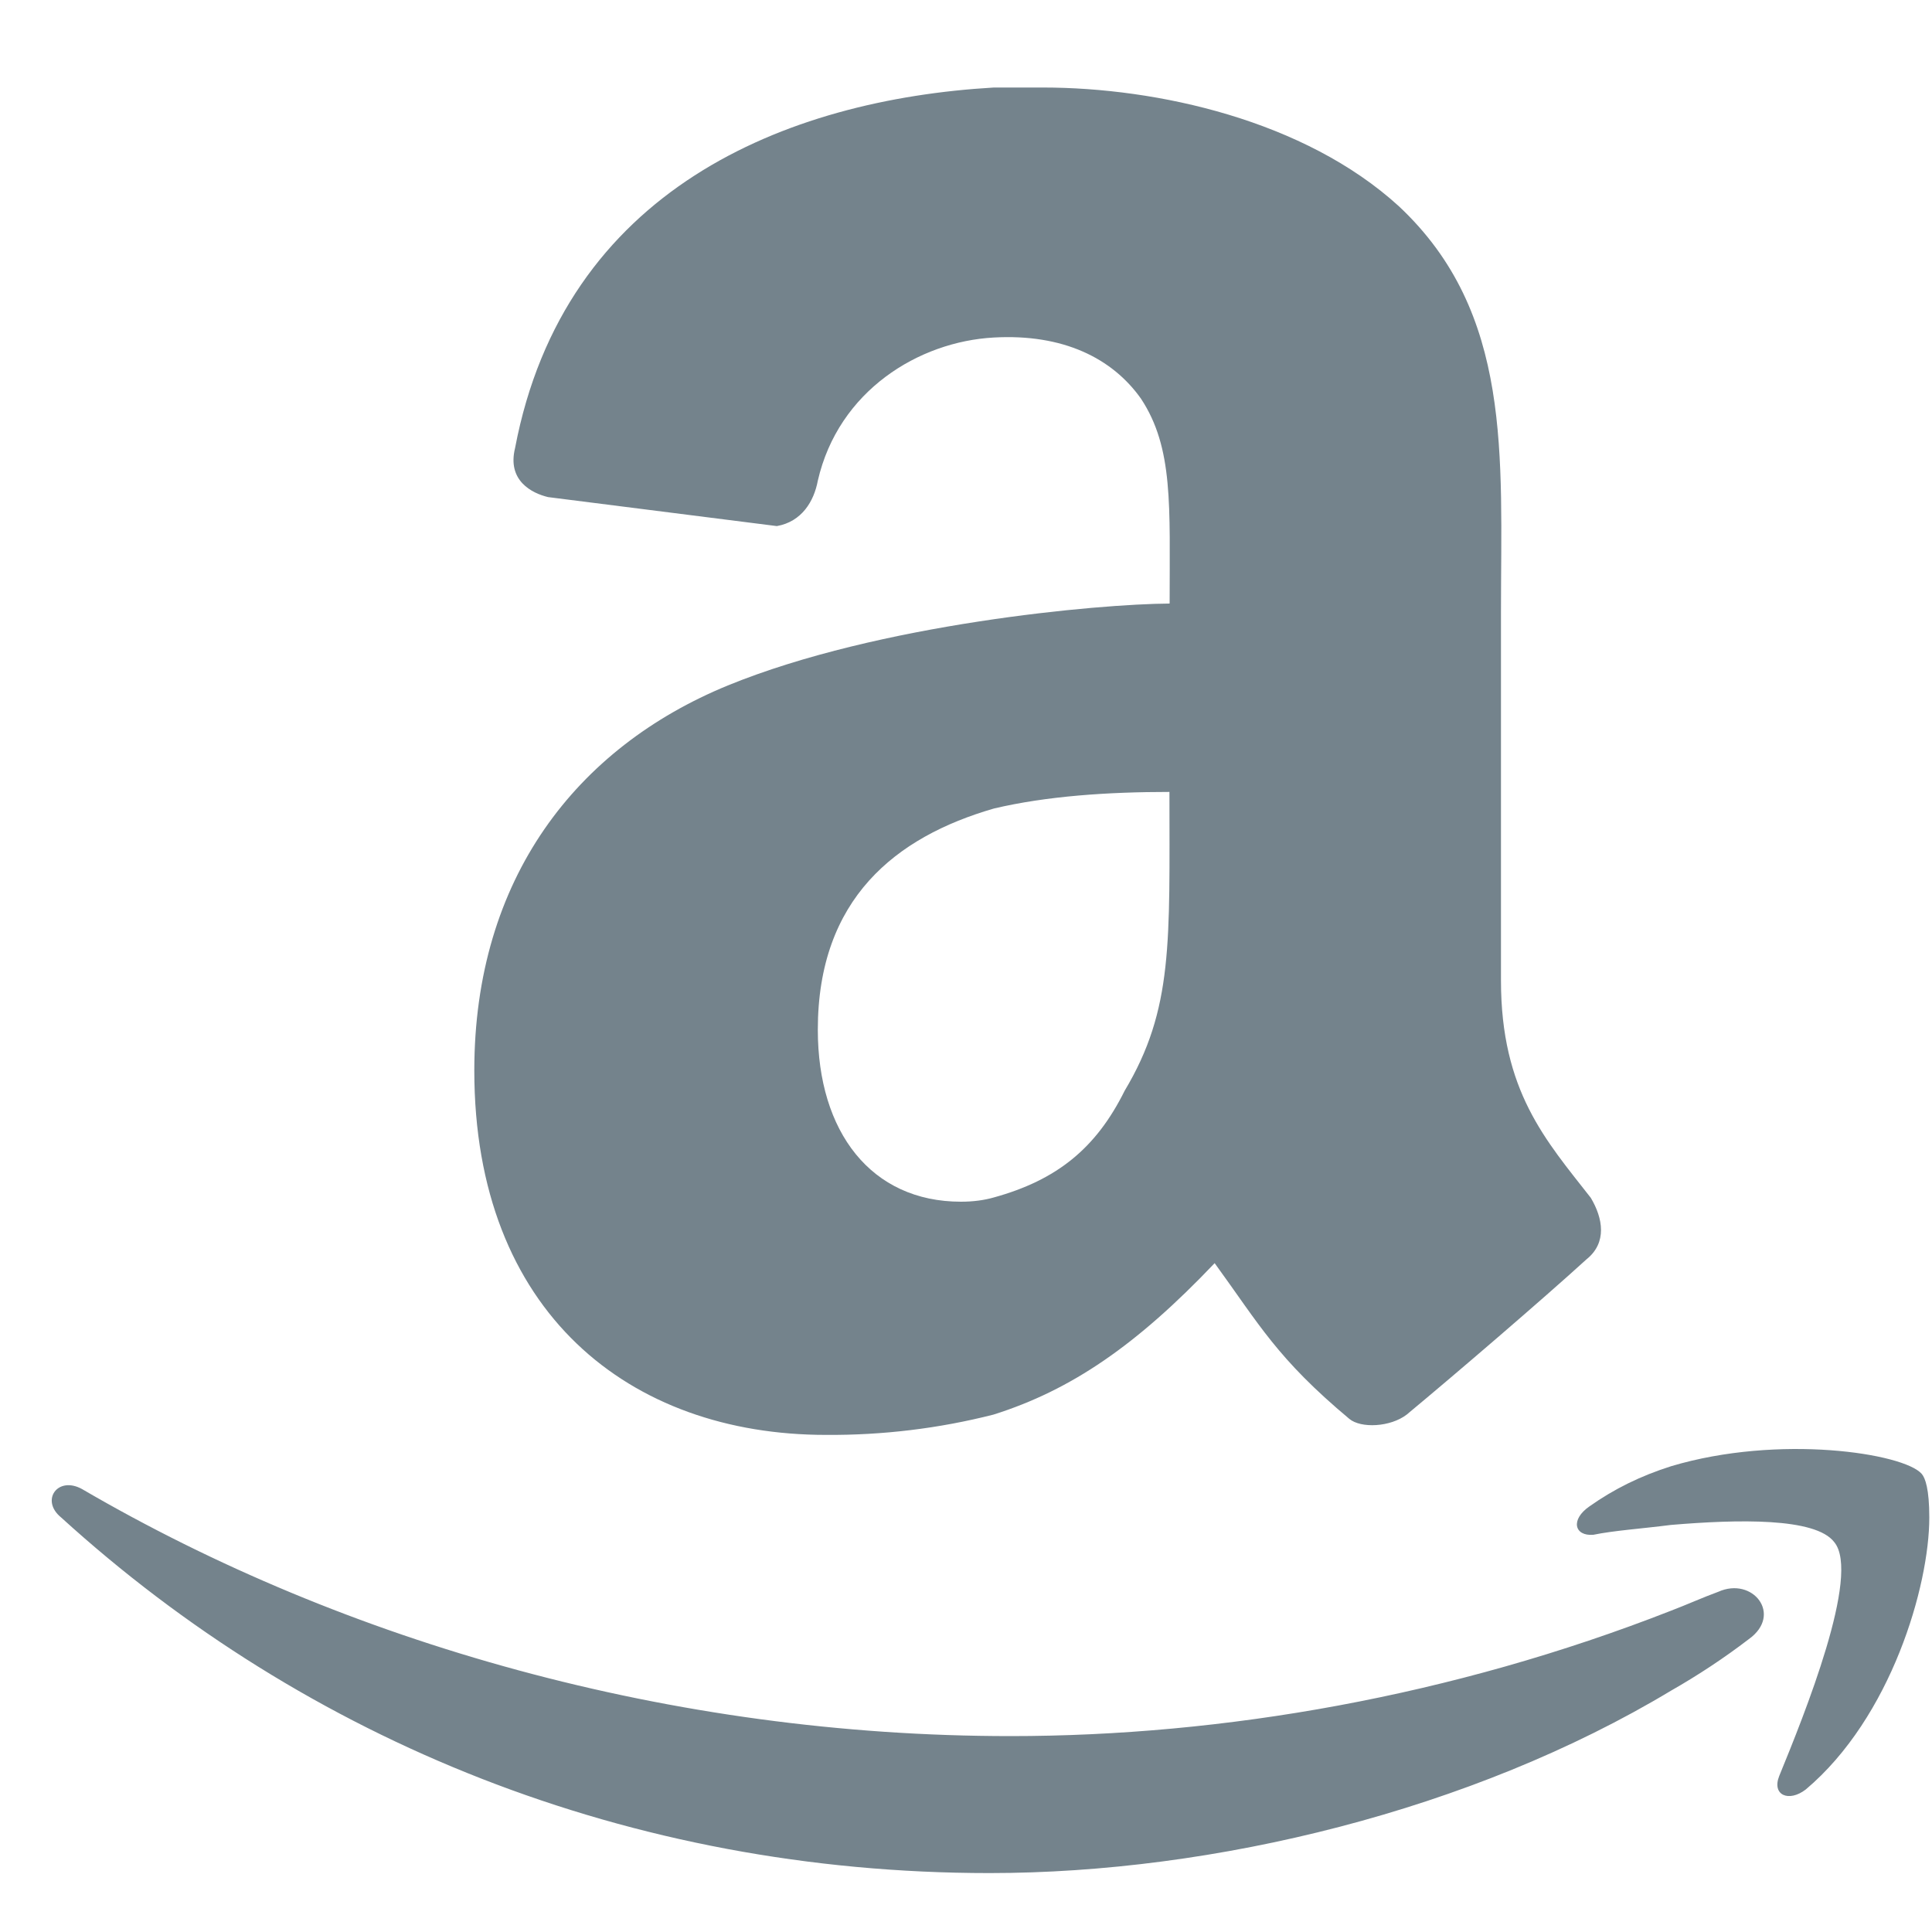
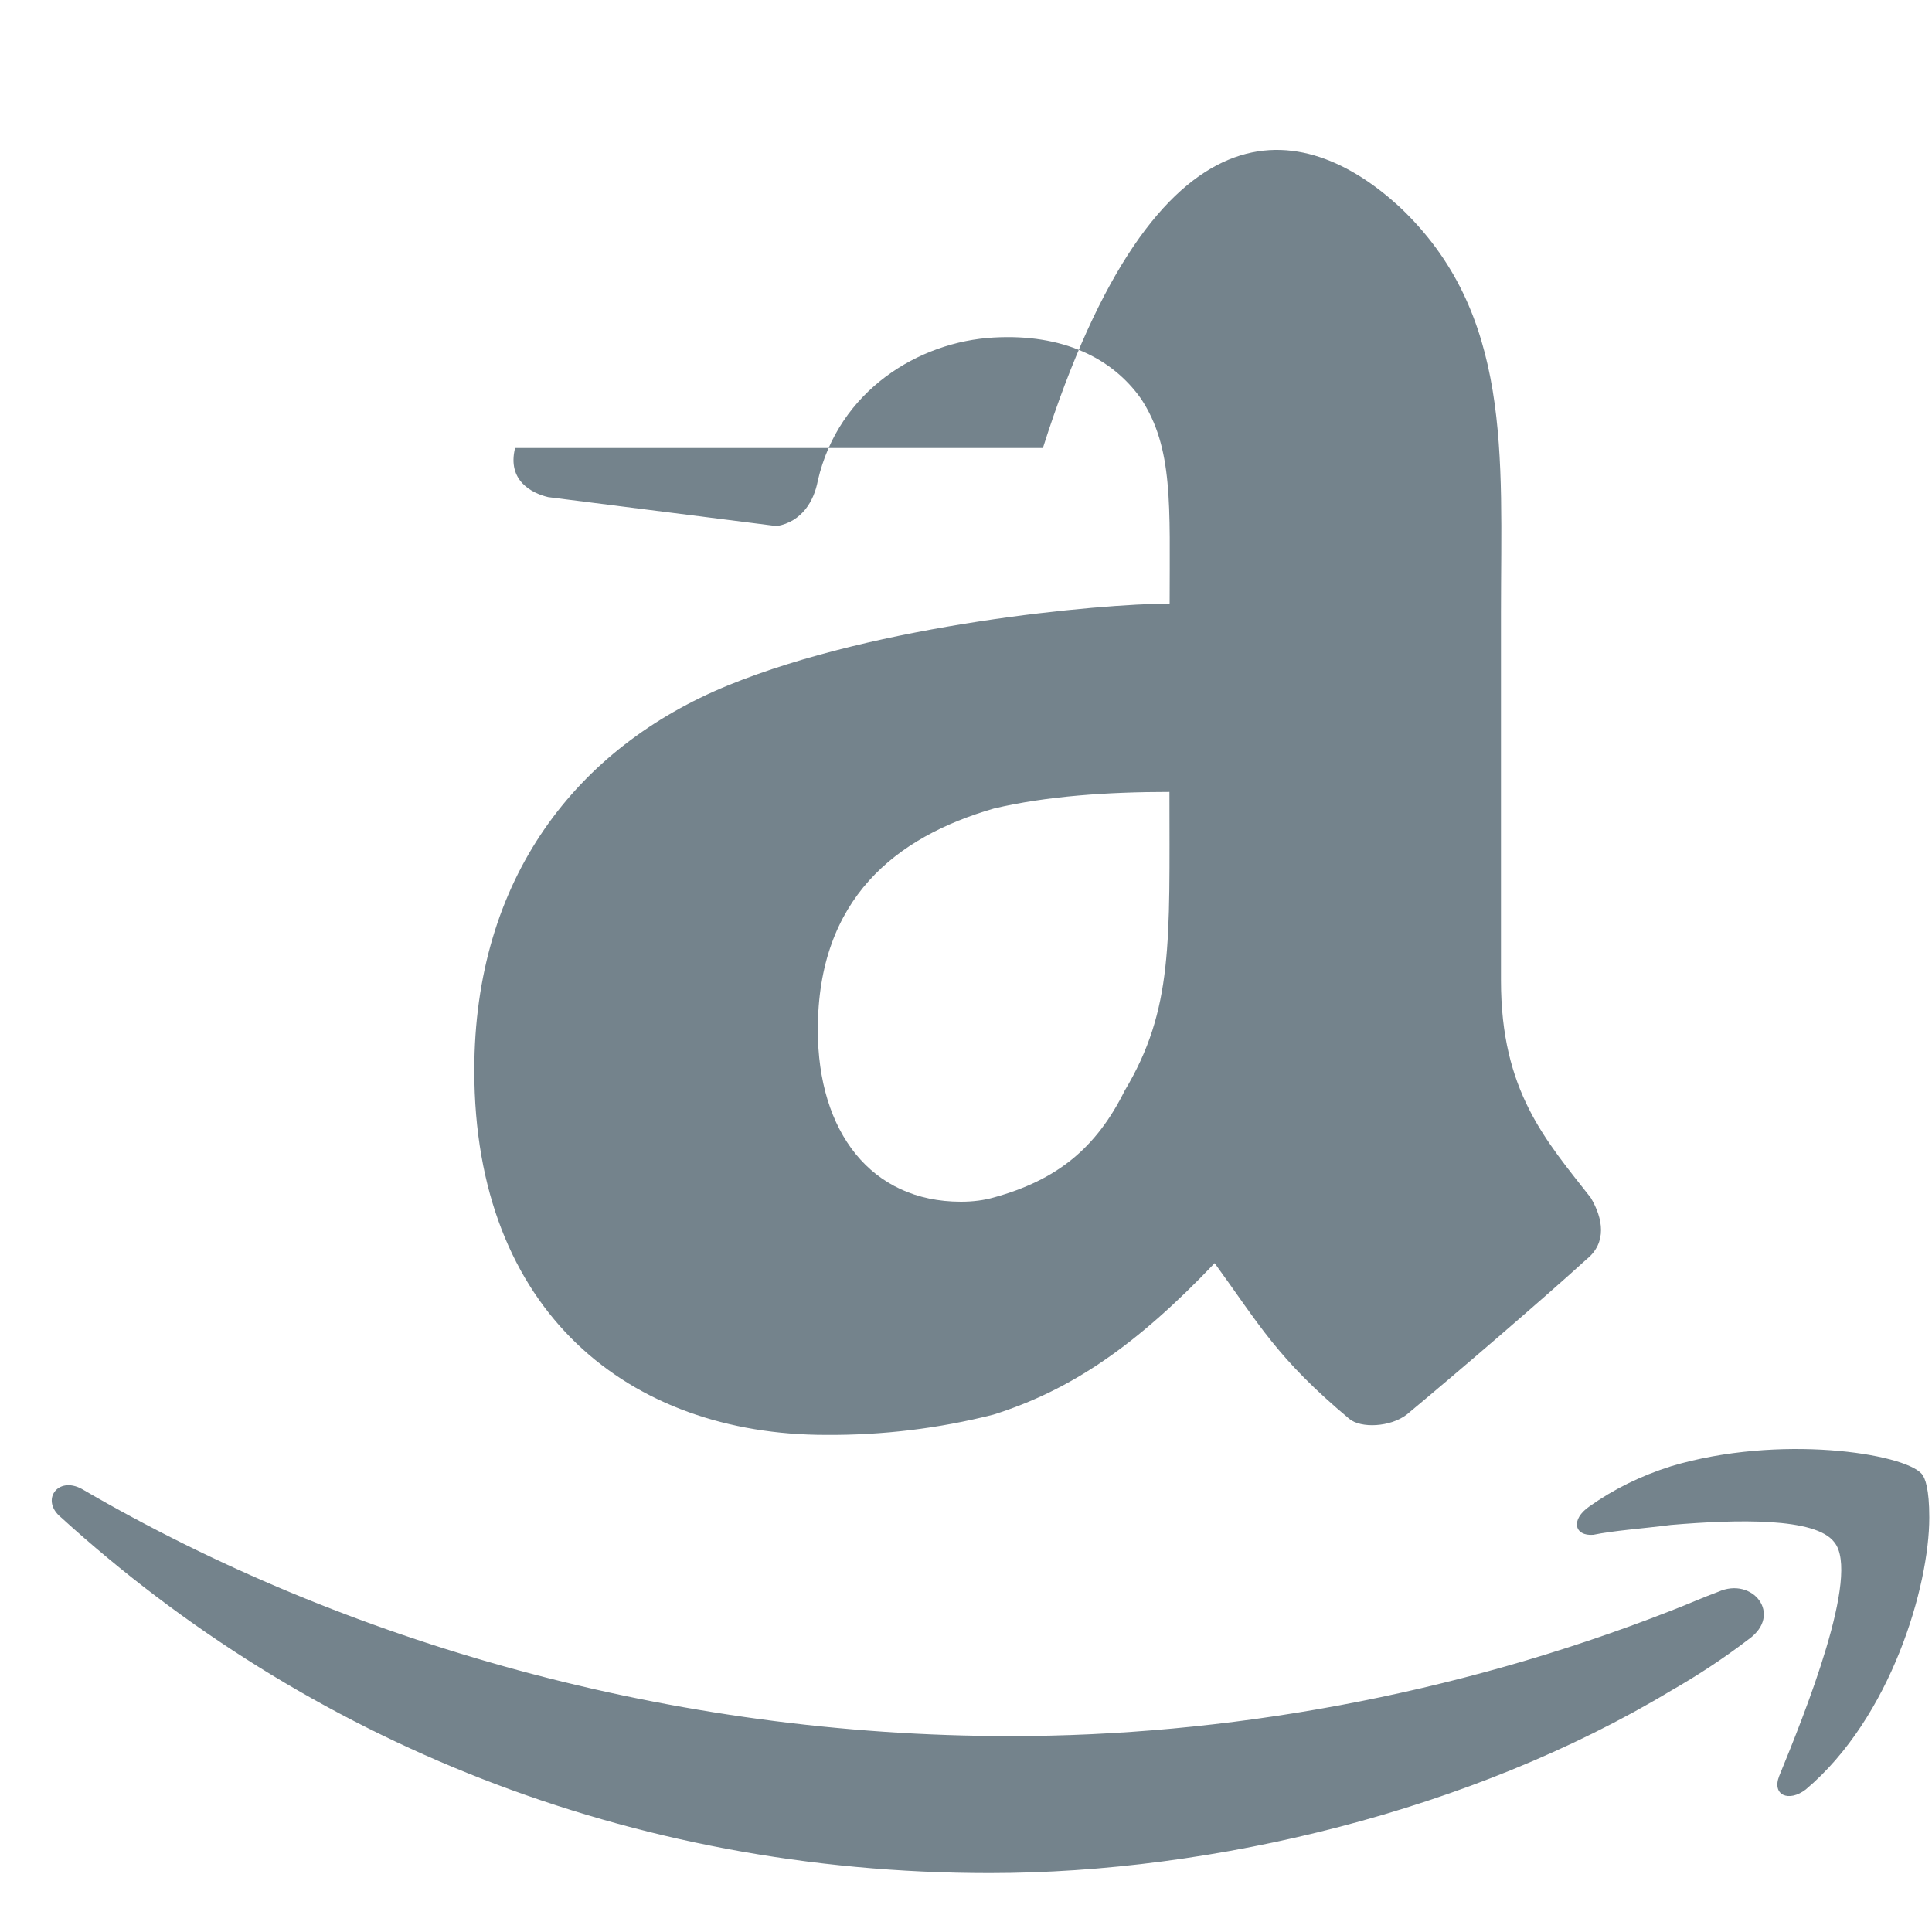
<svg xmlns="http://www.w3.org/2000/svg" width="10" height="10" viewBox="0 0 10 10" fill="none">
-   <path d="M9.986 7.855C9.986 8.208 9.789 8.889 9.347 9.262C9.259 9.33 9.17 9.292 9.209 9.193C9.338 8.878 9.633 8.149 9.494 7.982C9.397 7.854 8.993 7.864 8.649 7.893C8.492 7.913 8.354 7.922 8.247 7.944C8.148 7.952 8.128 7.865 8.227 7.797C8.354 7.707 8.492 7.639 8.65 7.589C9.209 7.422 9.855 7.522 9.947 7.629C9.965 7.65 9.986 7.707 9.986 7.854L9.986 7.855ZM9.052 8.484C8.924 8.582 8.789 8.671 8.649 8.751C7.618 9.371 6.282 9.695 5.122 9.695C3.254 9.695 1.583 9.007 0.316 7.854C0.208 7.766 0.298 7.638 0.424 7.707C1.79 8.504 3.48 8.986 5.23 8.986C6.331 8.986 7.518 8.78 8.649 8.337C8.728 8.307 8.817 8.267 8.894 8.239C9.072 8.159 9.229 8.357 9.052 8.484ZM6.054 3.123C6.054 2.617 6.074 2.319 5.906 2.064C5.757 1.853 5.501 1.727 5.144 1.747C4.756 1.768 4.34 2.022 4.233 2.488C4.213 2.595 4.15 2.7 4.021 2.723L2.837 2.573C2.753 2.553 2.624 2.488 2.666 2.319C2.92 0.982 4.064 0.516 5.144 0.453H5.398C5.991 0.453 6.753 0.623 7.24 1.067C7.831 1.62 7.769 2.361 7.769 3.167V5.075C7.769 5.648 8.001 5.902 8.234 6.2C8.297 6.306 8.319 6.432 8.212 6.518C7.979 6.73 7.535 7.111 7.281 7.322C7.196 7.387 7.044 7.394 6.984 7.344C6.61 7.031 6.519 6.857 6.287 6.538C5.884 6.962 5.545 7.195 5.142 7.322C4.859 7.394 4.568 7.429 4.275 7.427C3.26 7.427 2.455 6.794 2.455 5.541C2.455 4.546 2.985 3.869 3.767 3.548C4.55 3.228 5.687 3.126 6.053 3.124L6.054 3.123ZM5.821 5.646C6.074 5.223 6.053 4.876 6.053 4.099C5.737 4.099 5.418 4.12 5.144 4.185C4.636 4.332 4.233 4.652 4.233 5.33C4.233 5.859 4.509 6.22 4.974 6.22C5.038 6.22 5.095 6.212 5.144 6.198C5.47 6.108 5.673 5.944 5.821 5.646Z" fill="#74838C" />
+   <path d="M9.986 7.855C9.986 8.208 9.789 8.889 9.347 9.262C9.259 9.33 9.17 9.292 9.209 9.193C9.338 8.878 9.633 8.149 9.494 7.982C9.397 7.854 8.993 7.864 8.649 7.893C8.492 7.913 8.354 7.922 8.247 7.944C8.148 7.952 8.128 7.865 8.227 7.797C8.354 7.707 8.492 7.639 8.65 7.589C9.209 7.422 9.855 7.522 9.947 7.629C9.965 7.65 9.986 7.707 9.986 7.854L9.986 7.855ZM9.052 8.484C8.924 8.582 8.789 8.671 8.649 8.751C7.618 9.371 6.282 9.695 5.122 9.695C3.254 9.695 1.583 9.007 0.316 7.854C0.208 7.766 0.298 7.638 0.424 7.707C1.79 8.504 3.48 8.986 5.23 8.986C6.331 8.986 7.518 8.78 8.649 8.337C8.728 8.307 8.817 8.267 8.894 8.239C9.072 8.159 9.229 8.357 9.052 8.484ZM6.054 3.123C6.054 2.617 6.074 2.319 5.906 2.064C5.757 1.853 5.501 1.727 5.144 1.747C4.756 1.768 4.34 2.022 4.233 2.488C4.213 2.595 4.15 2.7 4.021 2.723L2.837 2.573C2.753 2.553 2.624 2.488 2.666 2.319H5.398C5.991 0.453 6.753 0.623 7.24 1.067C7.831 1.62 7.769 2.361 7.769 3.167V5.075C7.769 5.648 8.001 5.902 8.234 6.2C8.297 6.306 8.319 6.432 8.212 6.518C7.979 6.73 7.535 7.111 7.281 7.322C7.196 7.387 7.044 7.394 6.984 7.344C6.61 7.031 6.519 6.857 6.287 6.538C5.884 6.962 5.545 7.195 5.142 7.322C4.859 7.394 4.568 7.429 4.275 7.427C3.26 7.427 2.455 6.794 2.455 5.541C2.455 4.546 2.985 3.869 3.767 3.548C4.55 3.228 5.687 3.126 6.053 3.124L6.054 3.123ZM5.821 5.646C6.074 5.223 6.053 4.876 6.053 4.099C5.737 4.099 5.418 4.12 5.144 4.185C4.636 4.332 4.233 4.652 4.233 5.33C4.233 5.859 4.509 6.22 4.974 6.22C5.038 6.22 5.095 6.212 5.144 6.198C5.47 6.108 5.673 5.944 5.821 5.646Z" fill="#74838C" />
</svg>